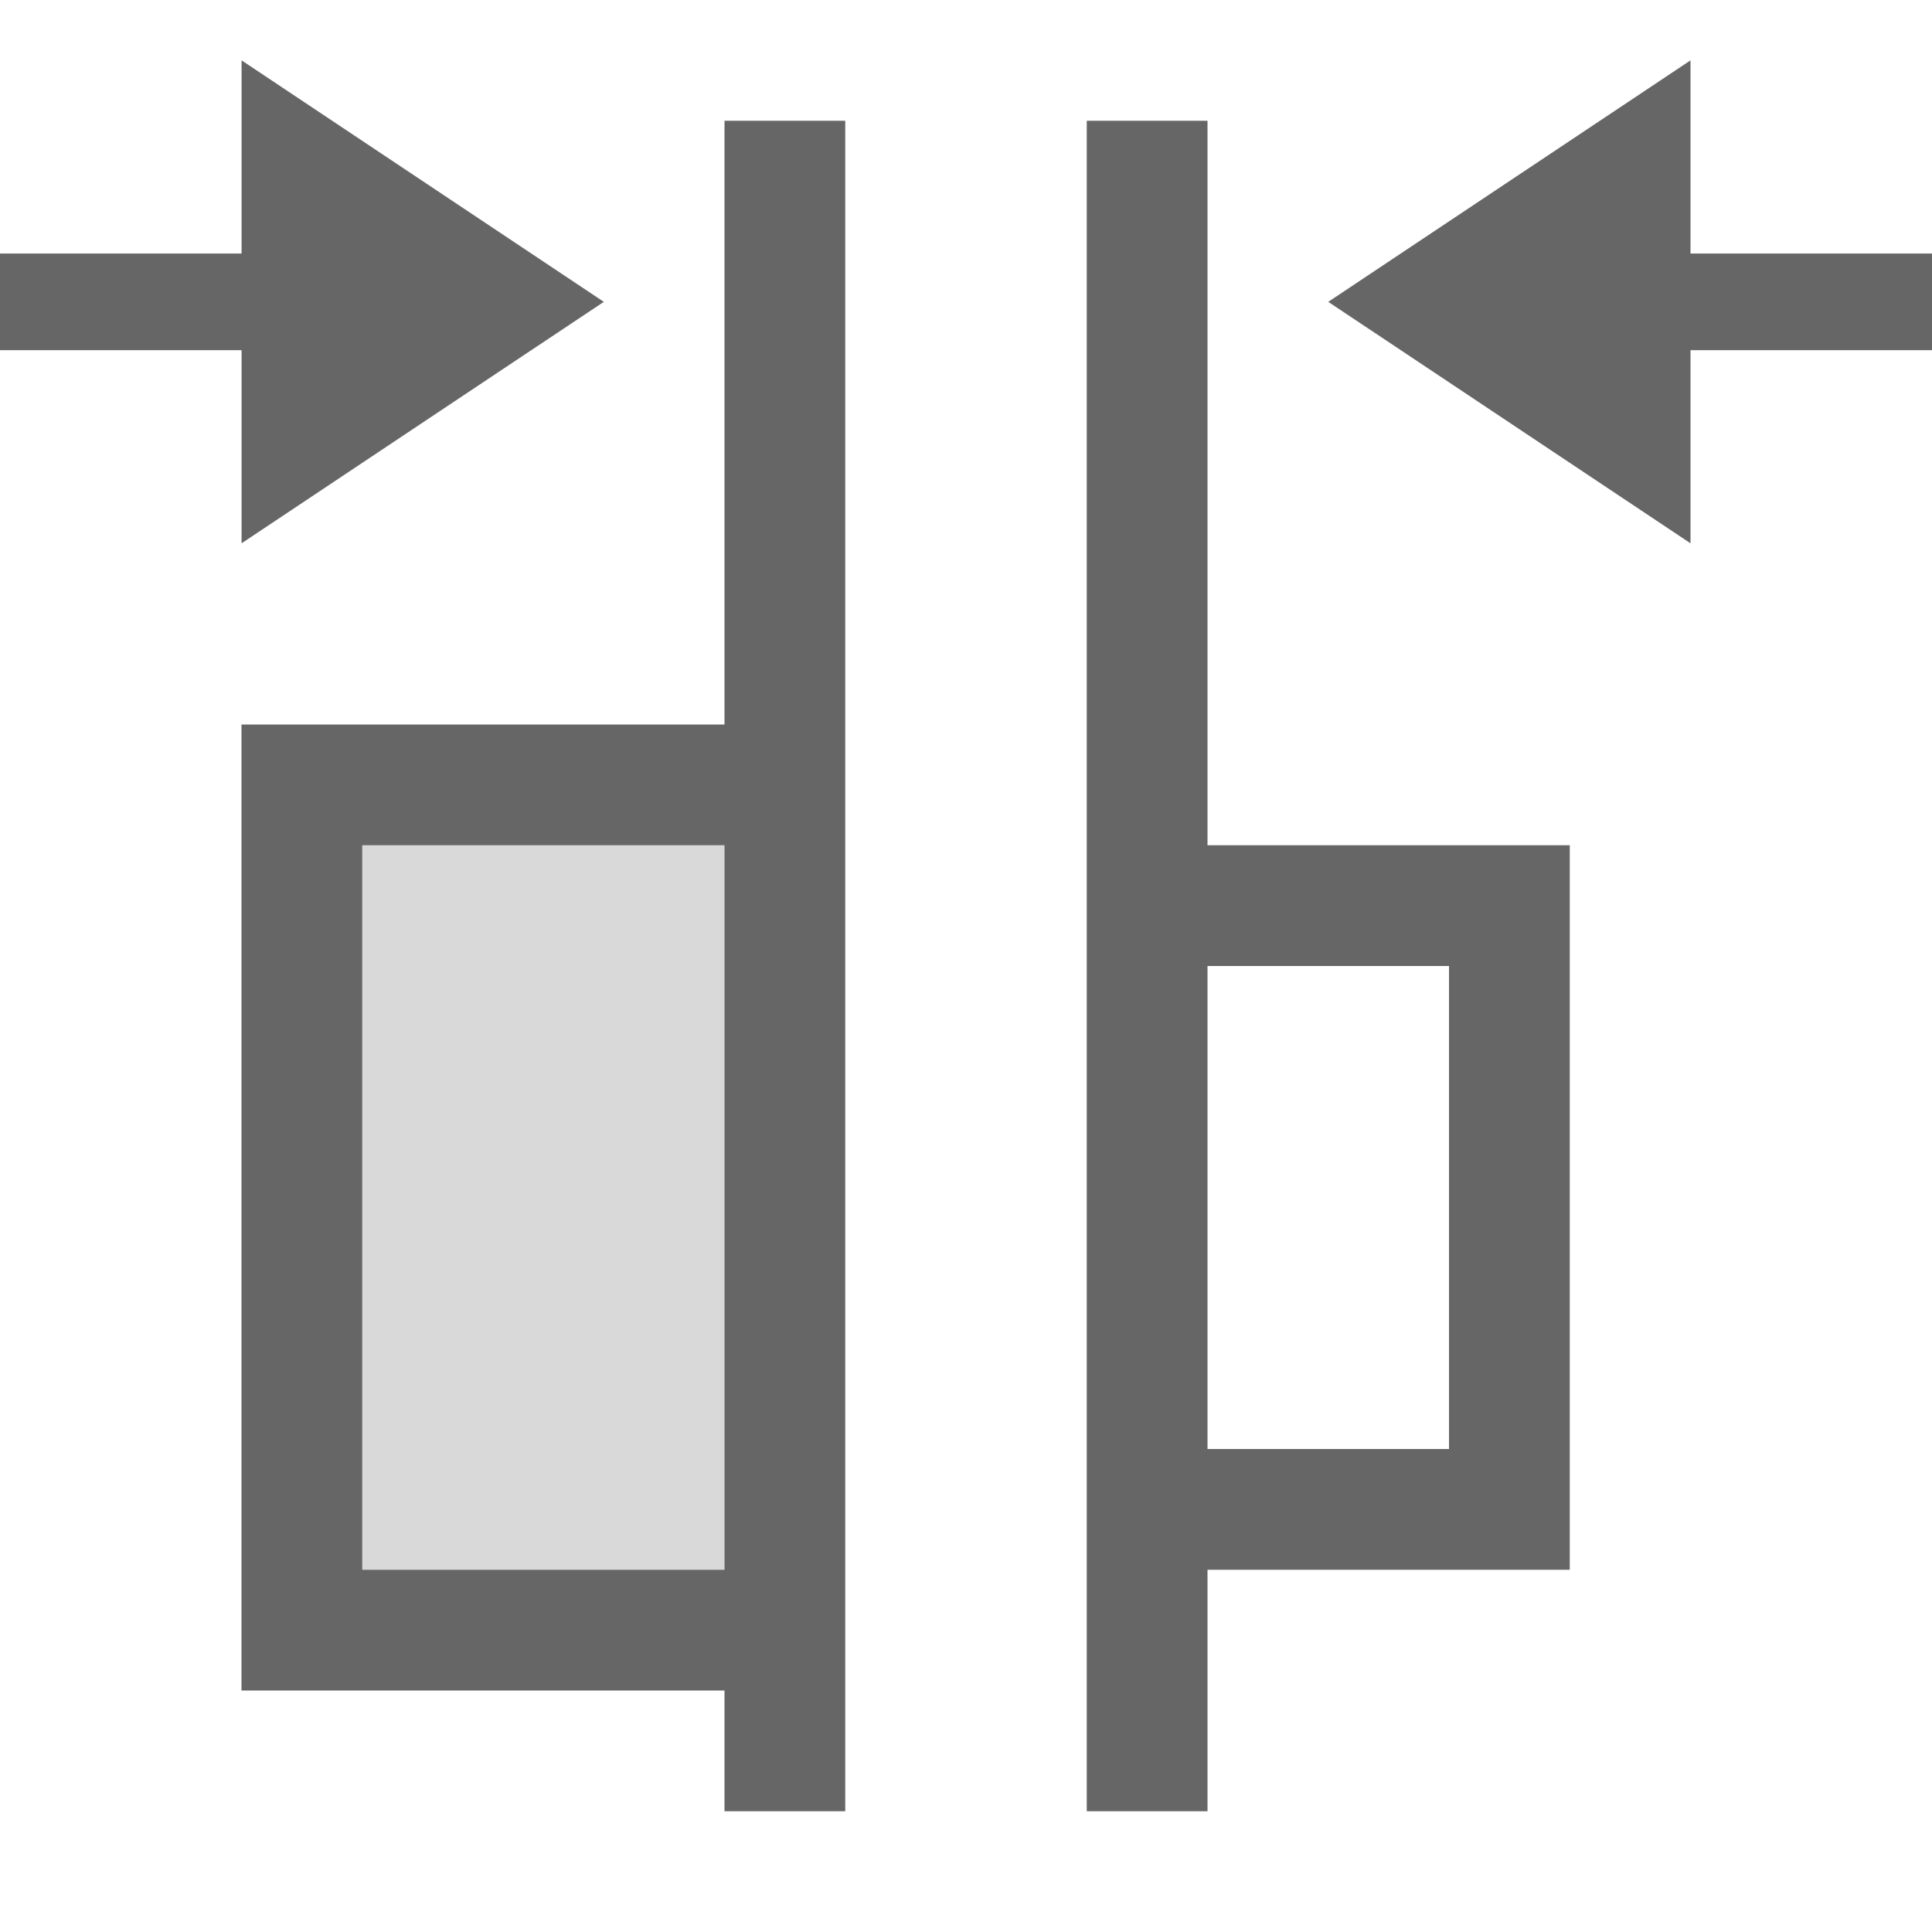
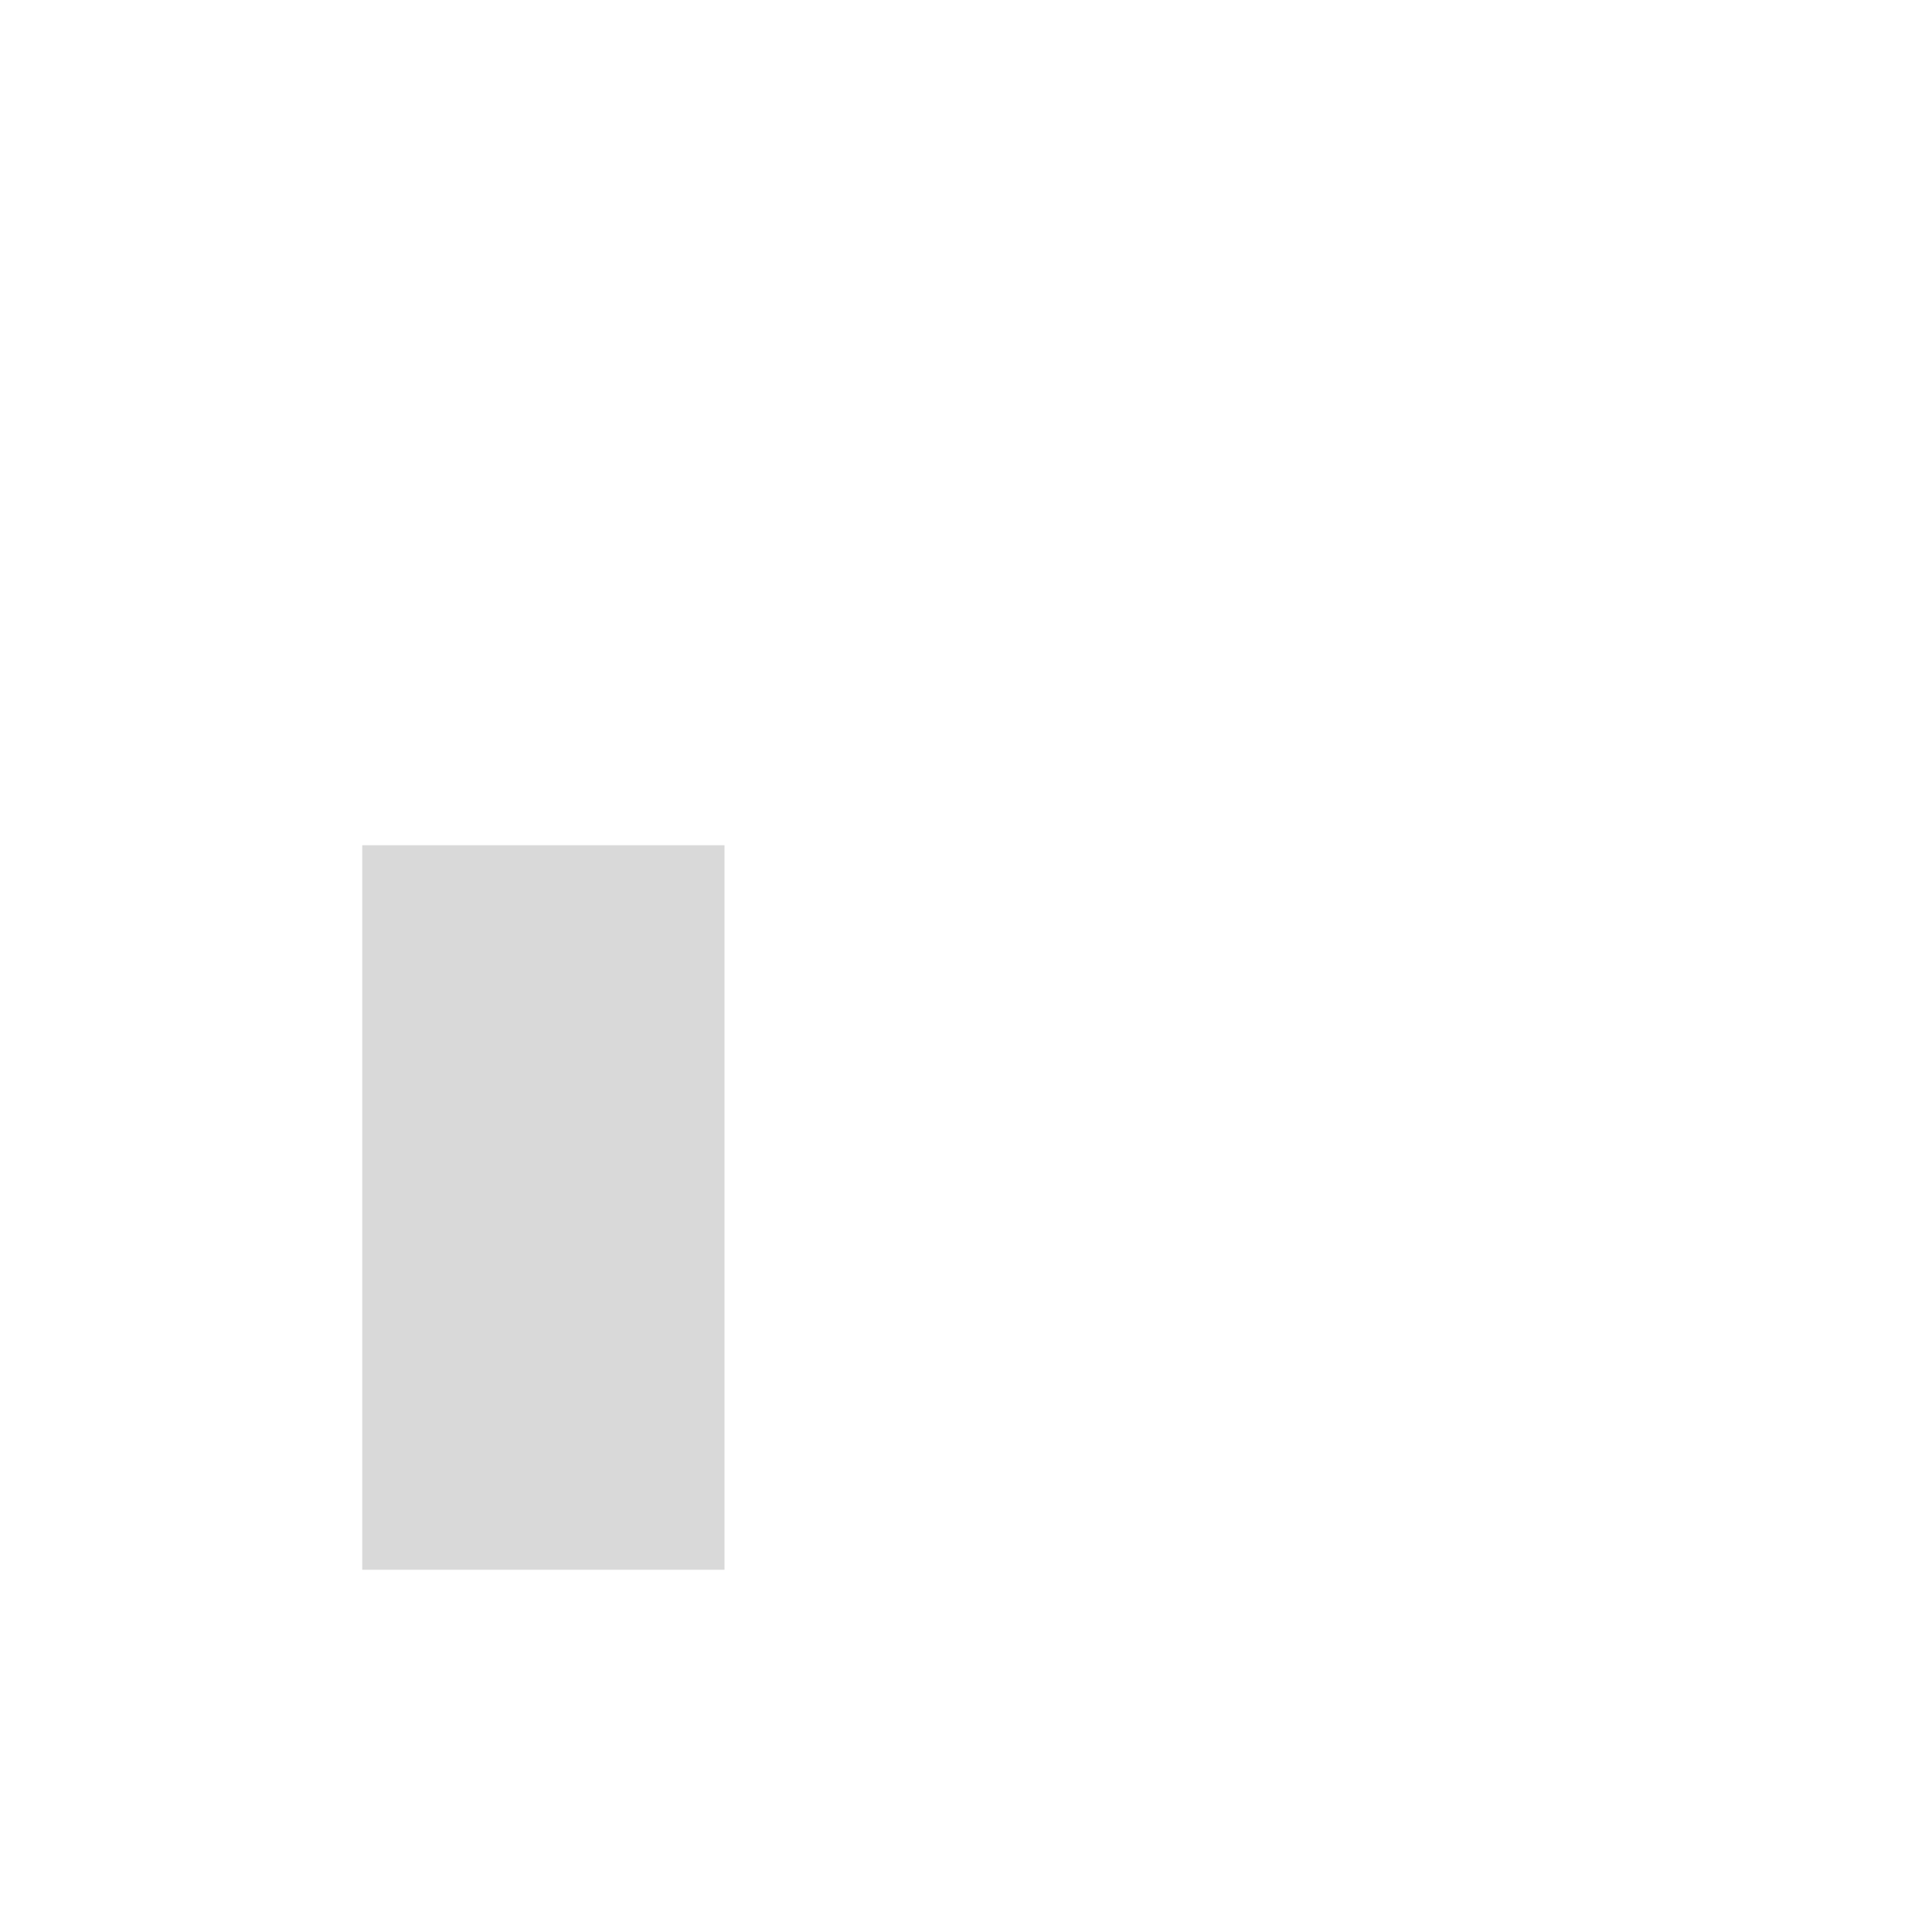
<svg xmlns="http://www.w3.org/2000/svg" width="48px" height="48px" viewBox="0 0 48 48" version="1.1">
  <title>distribute-space-horiz</title>
  <desc>Created with Sketch.</desc>
  <g id="distribute-space-horiz" stroke="none" stroke-width="1" fill="none" fill-rule="evenodd">
    <rect id="container" fill="#FFFFFF" opacity="0" x="0" y="0" width="48" height="48" />
-     <path d="M18,39 L18,21 L9,21 L9,39 L18,39 Z M18,42 L6,42 L6,18 L18,18 L18,3 L21,3 L21,45 L18,45 L18,42 Z M6.002,1.5 L15.002,7.499 L6.002,13.498 L6.002,8.7 L0,8.7 L0,6.299 L6.002,6.299 L6.002,1.5 Z M42,1.5 L42,6.299 L48.002,6.299 L48.002,8.7 L42,8.7 L42,13.498 L33,7.499 L42,1.5 Z M30,39 L30,45 L27,45 L27,3 L30,3 L30,21 L39,21 L39,39 L30,39 Z M30,24 L30,36 L36,36 L36,24 L30,24 Z" id="obj" fill-opacity="0.6" fill="#000000" />
    <rect id="Rectangle-8" fill-opacity="0.15" fill="#000000" x="9" y="21" width="9" height="18" />
  </g>
</svg>